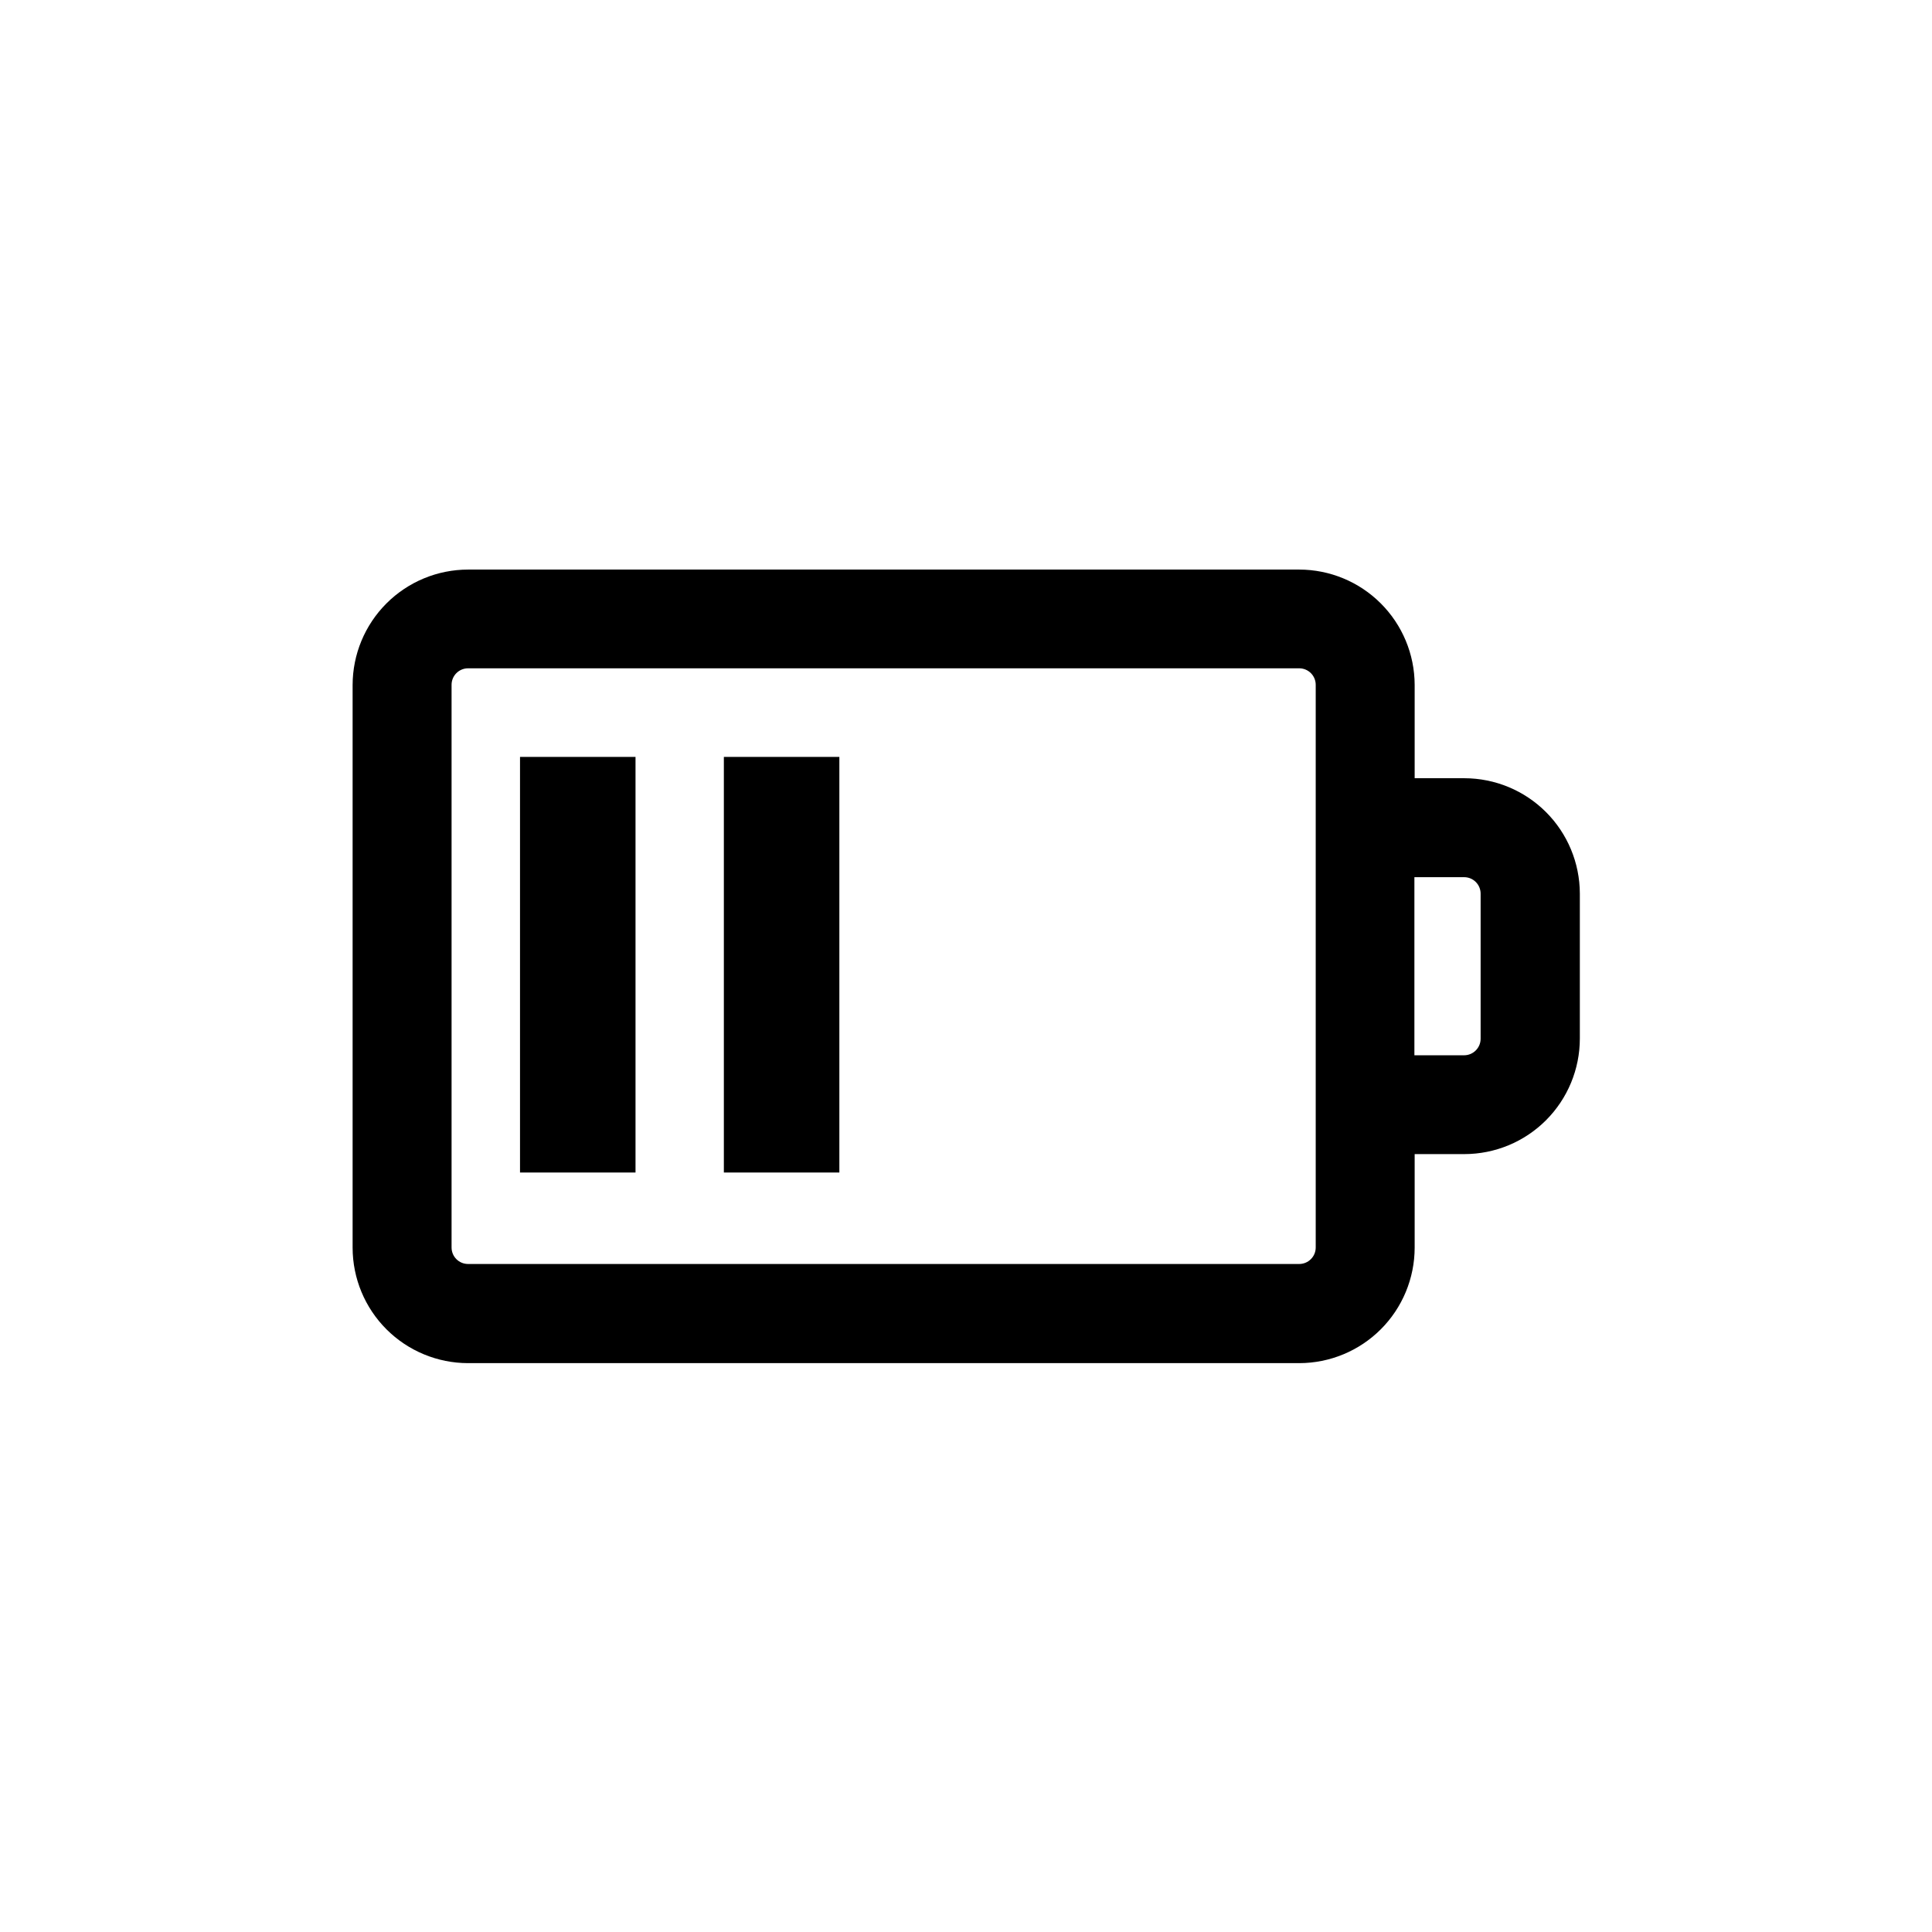
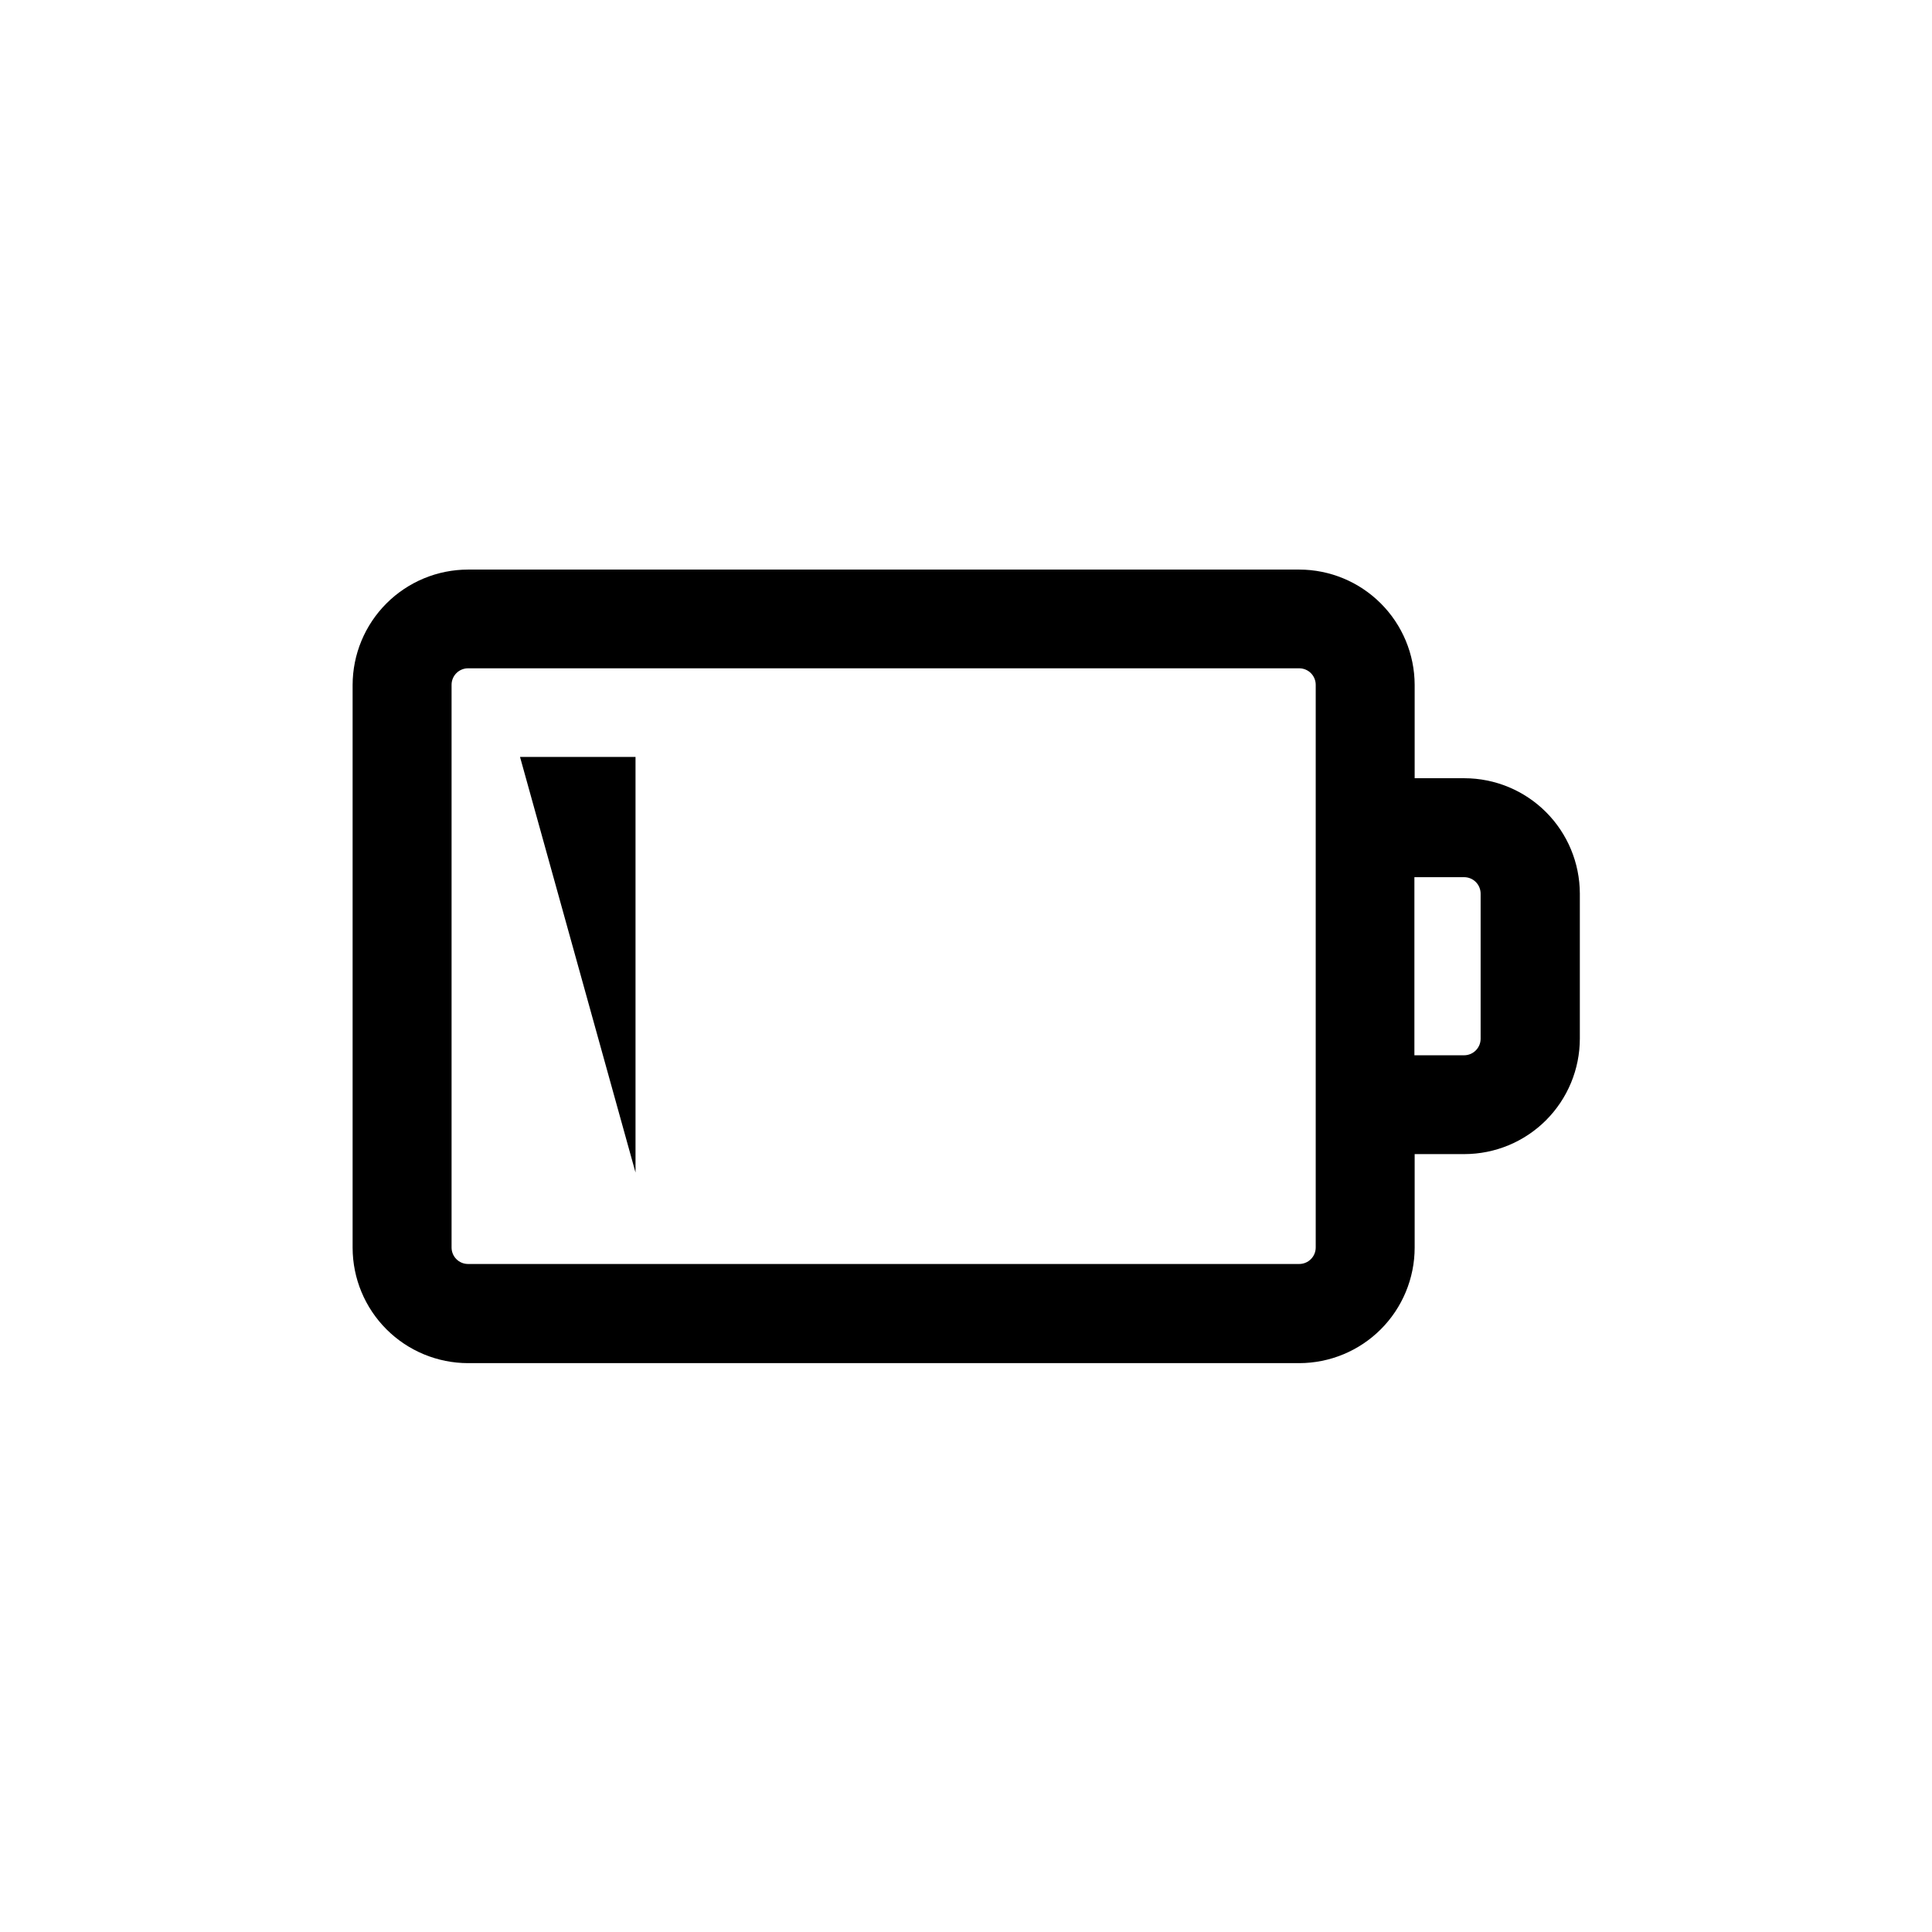
<svg xmlns="http://www.w3.org/2000/svg" fill="#000000" width="800px" height="800px" version="1.1" viewBox="144 144 512 512">
  <g>
    <path d="m532.08 350.24h-13.18v-24.758c-0.023-8.102-3.258-15.863-8.992-21.586-5.731-5.727-13.5-8.945-21.602-8.953h-220.27c-8.109 0.008-15.887 3.234-21.621 8.969-5.734 5.738-8.961 13.512-8.969 21.625v149.12c0.008 8.109 3.234 15.887 8.969 21.621 5.734 5.734 13.512 8.961 21.621 8.969h220.27c8.109-0.008 15.887-3.234 21.621-8.969 5.734-5.734 8.961-13.512 8.973-21.621v-24.809h13.18c8.113-0.008 15.887-3.234 21.625-8.969 5.734-5.738 8.961-13.512 8.969-21.625v-38.461c-0.02-8.102-3.25-15.871-8.984-21.598-5.734-5.727-13.504-8.949-21.609-8.957zm-39.402 13.113v111.25-0.004c0 1.16-0.461 2.273-1.281 3.09-0.82 0.82-1.93 1.281-3.09 1.281h-220.27c-2.414 0-4.367-1.957-4.367-4.371v-149.12c0-2.41 1.953-4.367 4.367-4.367h220.27c1.16 0 2.269 0.457 3.09 1.277 0.82 0.82 1.281 1.934 1.281 3.09zm43.703 55.941v-0.004c-0.008 2.41-1.961 4.363-4.371 4.371h-13.18v-47.199h13.18c1.16 0 2.273 0.457 3.09 1.277 0.82 0.82 1.281 1.934 1.281 3.09z" />
-     <path d="m281.81 344.59h30.609v110.14h-30.609z" />
-     <path d="m335.83 344.59h30.609v110.14h-30.609z" />
+     <path d="m281.81 344.59h30.609v110.14z" />
  </g>
</svg>